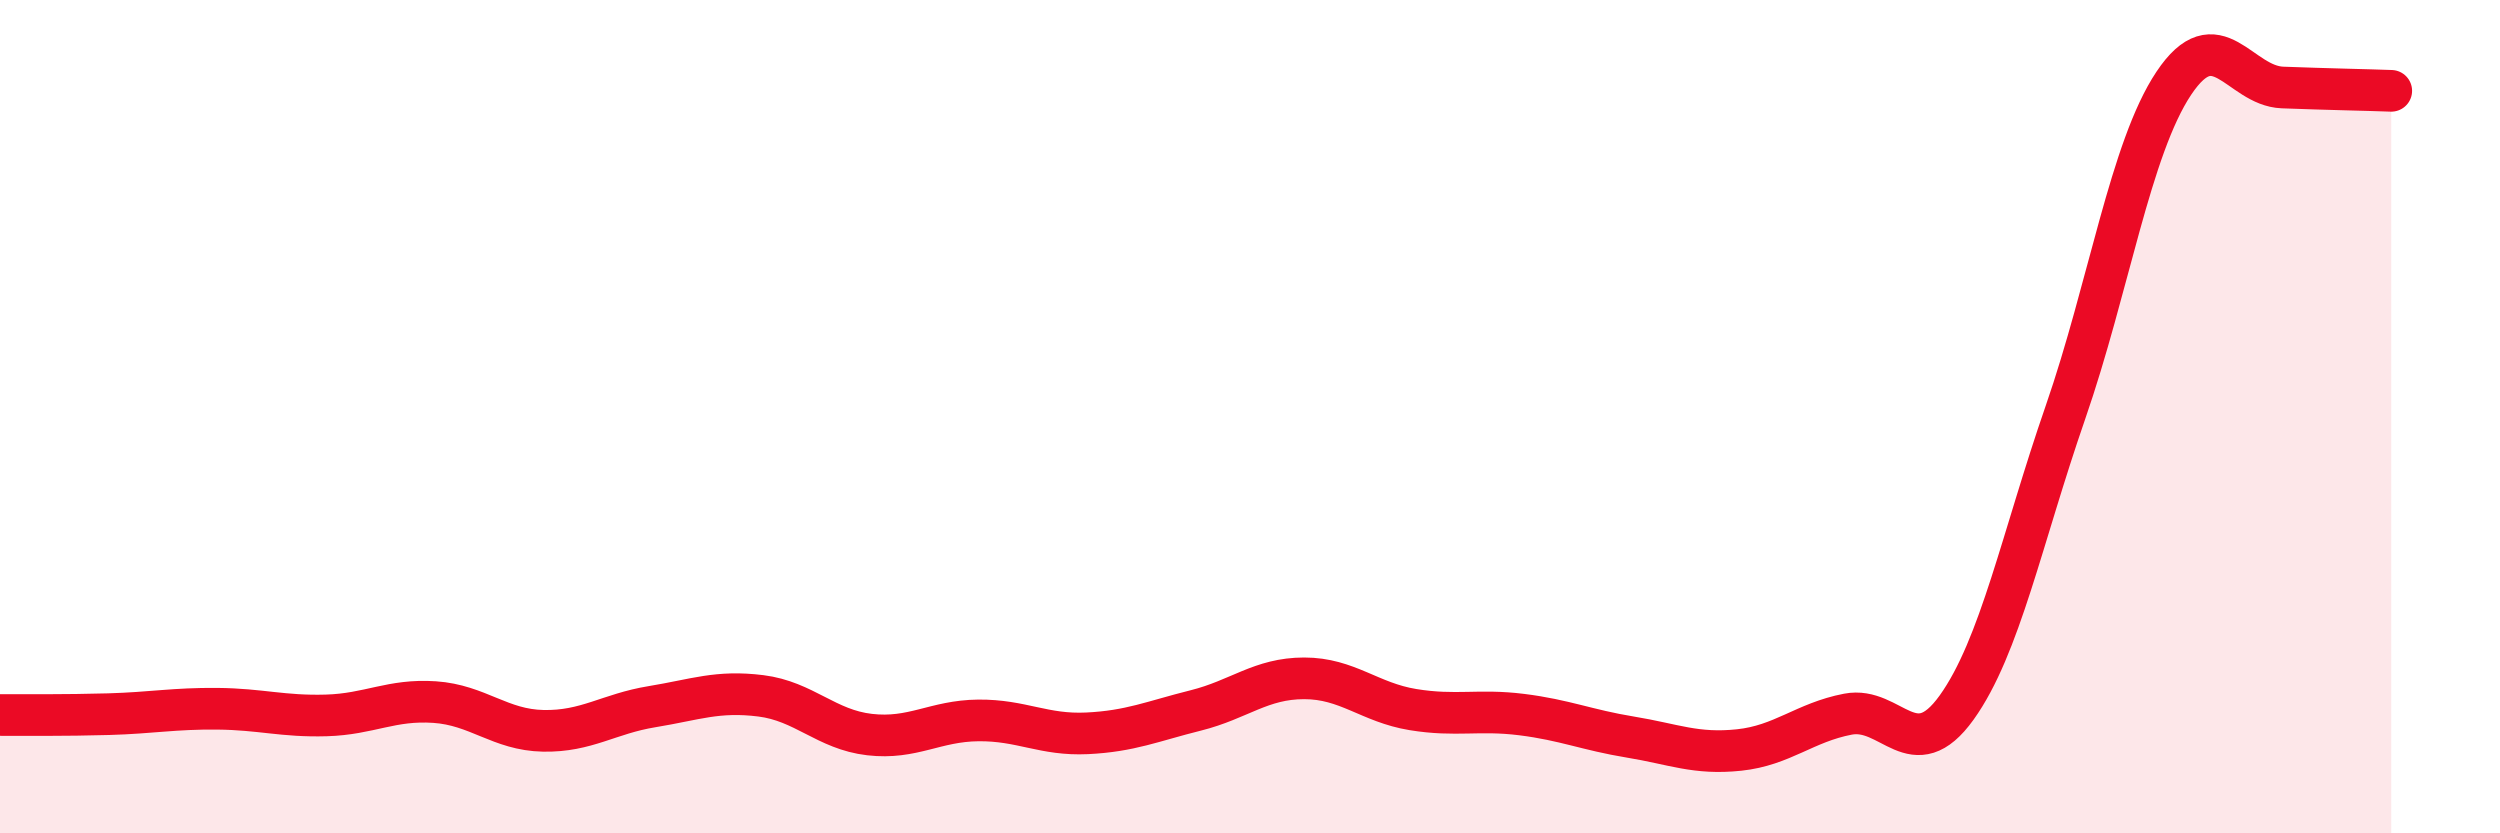
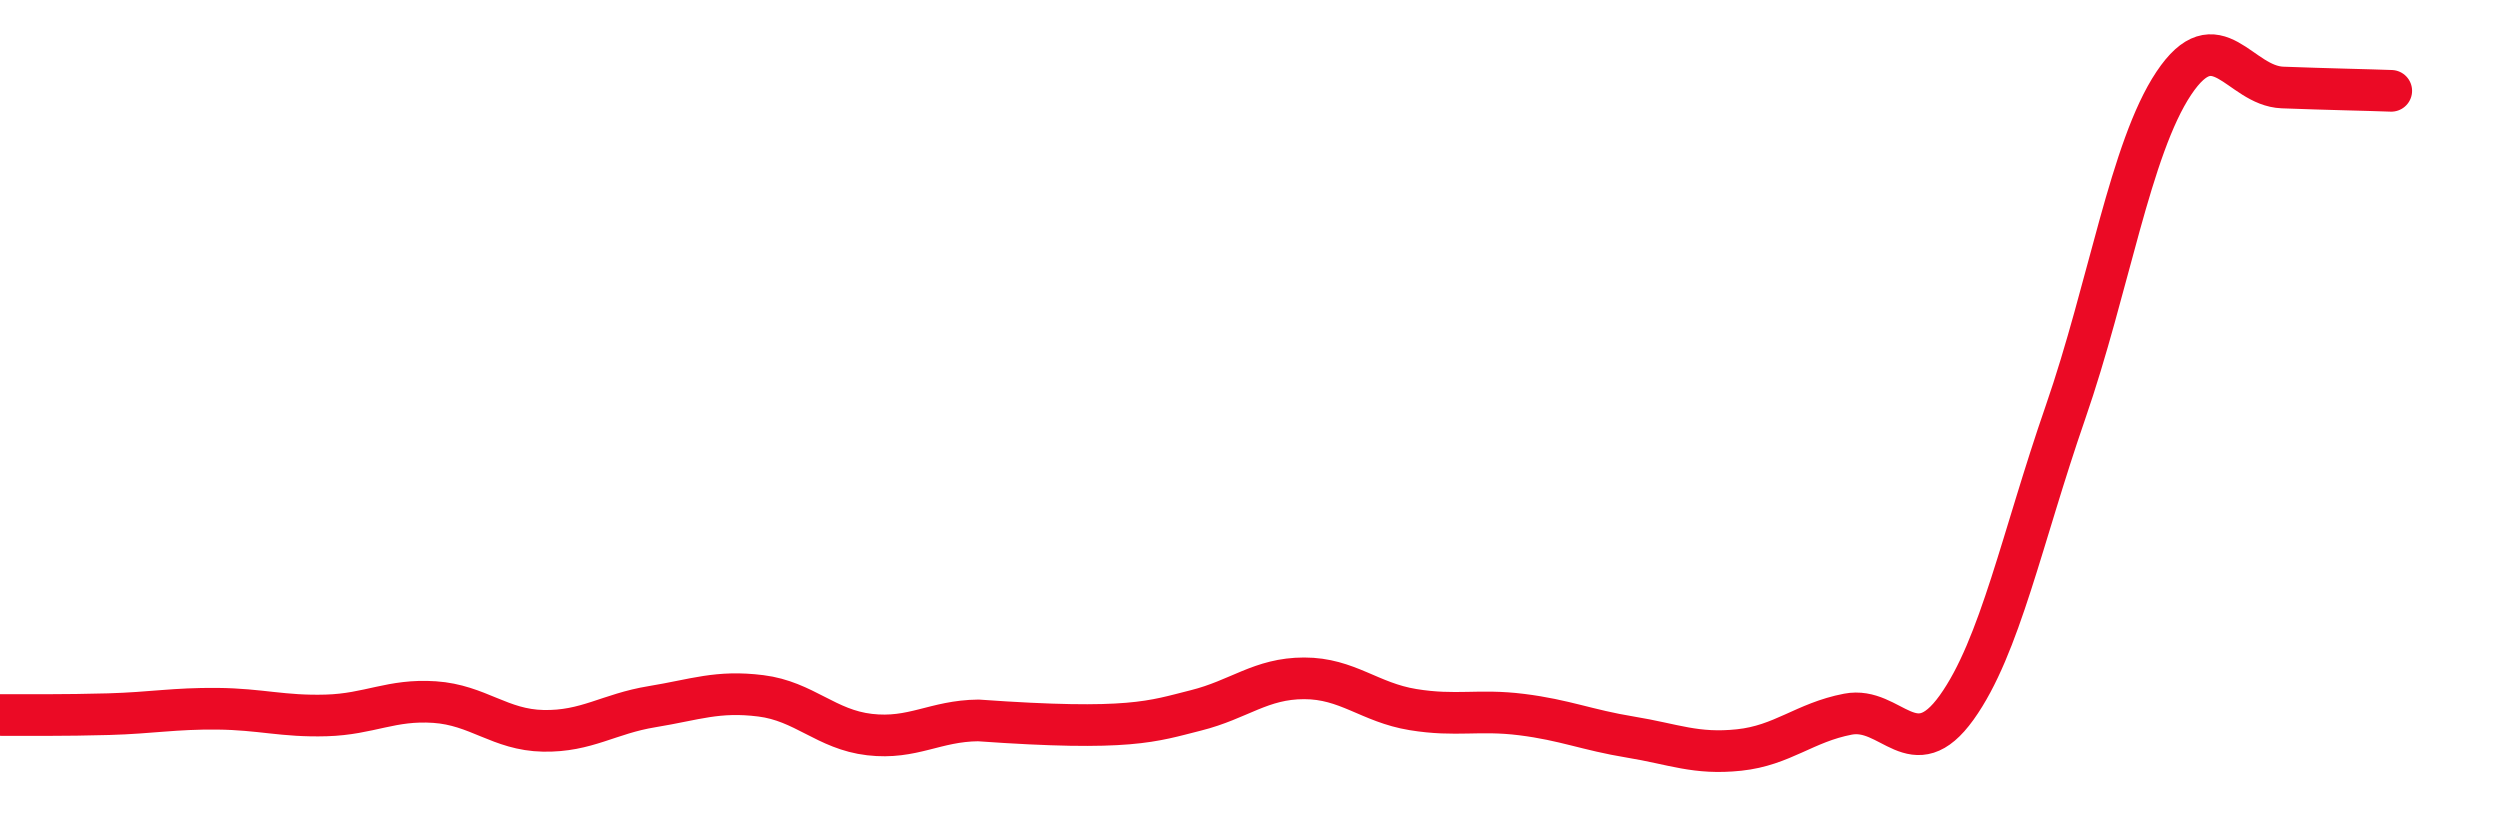
<svg xmlns="http://www.w3.org/2000/svg" width="60" height="20" viewBox="0 0 60 20">
-   <path d="M 0,17.16 C 0.52,17.16 1.57,17.17 2.61,17.14 C 3.65,17.11 4.18,17 5.22,17.01 C 6.26,17.02 6.79,17.2 7.83,17.17 C 8.87,17.14 9.39,16.78 10.43,16.85 C 11.47,16.92 12,17.52 13.04,17.54 C 14.08,17.56 14.61,17.13 15.65,16.96 C 16.69,16.79 17.22,16.57 18.26,16.7 C 19.3,16.83 19.83,17.51 20.87,17.63 C 21.91,17.75 22.44,17.3 23.48,17.29 C 24.52,17.28 25.05,17.65 26.09,17.6 C 27.13,17.55 27.66,17.31 28.7,17.05 C 29.74,16.79 30.26,16.28 31.3,16.28 C 32.34,16.28 32.87,16.86 33.91,17.03 C 34.95,17.2 35.48,17.02 36.52,17.15 C 37.56,17.28 38.09,17.52 39.13,17.69 C 40.17,17.86 40.7,18.11 41.74,18 C 42.78,17.89 43.31,17.34 44.35,17.14 C 45.39,16.94 45.92,18.43 46.96,16.98 C 48,15.53 48.53,12.9 49.57,9.9 C 50.61,6.9 51.13,3.56 52.17,2 C 53.21,0.44 53.74,2.06 54.78,2.1 C 55.82,2.14 56.87,2.16 57.39,2.18L57.39 20L0 20Z" fill="#EB0A25" opacity="0.1" stroke-linecap="round" stroke-linejoin="round" />
-   <path d="M 0,17.16 C 0.52,17.16 1.57,17.17 2.61,17.14 C 3.65,17.11 4.18,17 5.22,17.01 C 6.26,17.02 6.79,17.2 7.83,17.17 C 8.87,17.14 9.39,16.78 10.43,16.85 C 11.47,16.92 12,17.52 13.04,17.54 C 14.08,17.56 14.61,17.13 15.65,16.96 C 16.69,16.79 17.22,16.57 18.26,16.7 C 19.3,16.83 19.83,17.51 20.87,17.63 C 21.91,17.75 22.44,17.3 23.48,17.29 C 24.52,17.28 25.05,17.65 26.09,17.6 C 27.13,17.55 27.66,17.31 28.7,17.05 C 29.74,16.79 30.26,16.28 31.3,16.28 C 32.34,16.28 32.87,16.86 33.91,17.03 C 34.95,17.2 35.48,17.02 36.52,17.15 C 37.56,17.28 38.09,17.52 39.13,17.69 C 40.17,17.86 40.7,18.11 41.74,18 C 42.78,17.89 43.31,17.34 44.35,17.14 C 45.39,16.94 45.92,18.43 46.96,16.98 C 48,15.53 48.53,12.9 49.57,9.9 C 50.61,6.9 51.13,3.56 52.17,2 C 53.21,0.44 53.74,2.06 54.78,2.1 C 55.82,2.14 56.87,2.16 57.39,2.18" stroke="#EB0A25" stroke-width="1" fill="none" stroke-linecap="round" stroke-linejoin="round" />
+   <path d="M 0,17.16 C 0.52,17.16 1.57,17.17 2.61,17.14 C 3.65,17.11 4.18,17 5.22,17.01 C 6.26,17.02 6.79,17.2 7.83,17.17 C 8.87,17.14 9.39,16.78 10.43,16.85 C 11.47,16.92 12,17.52 13.04,17.54 C 14.08,17.56 14.61,17.13 15.65,16.96 C 16.69,16.79 17.22,16.57 18.26,16.7 C 19.3,16.83 19.83,17.51 20.87,17.63 C 21.91,17.75 22.44,17.3 23.48,17.29 C 27.13,17.55 27.66,17.31 28.7,17.05 C 29.74,16.79 30.26,16.28 31.3,16.28 C 32.34,16.28 32.87,16.86 33.91,17.03 C 34.95,17.2 35.48,17.02 36.52,17.15 C 37.56,17.28 38.09,17.52 39.13,17.69 C 40.17,17.86 40.7,18.11 41.74,18 C 42.78,17.89 43.31,17.34 44.35,17.14 C 45.39,16.94 45.92,18.43 46.96,16.98 C 48,15.53 48.53,12.9 49.57,9.9 C 50.61,6.9 51.13,3.56 52.17,2 C 53.21,0.44 53.74,2.06 54.78,2.1 C 55.82,2.14 56.87,2.16 57.39,2.18" stroke="#EB0A25" stroke-width="1" fill="none" stroke-linecap="round" stroke-linejoin="round" />
</svg>